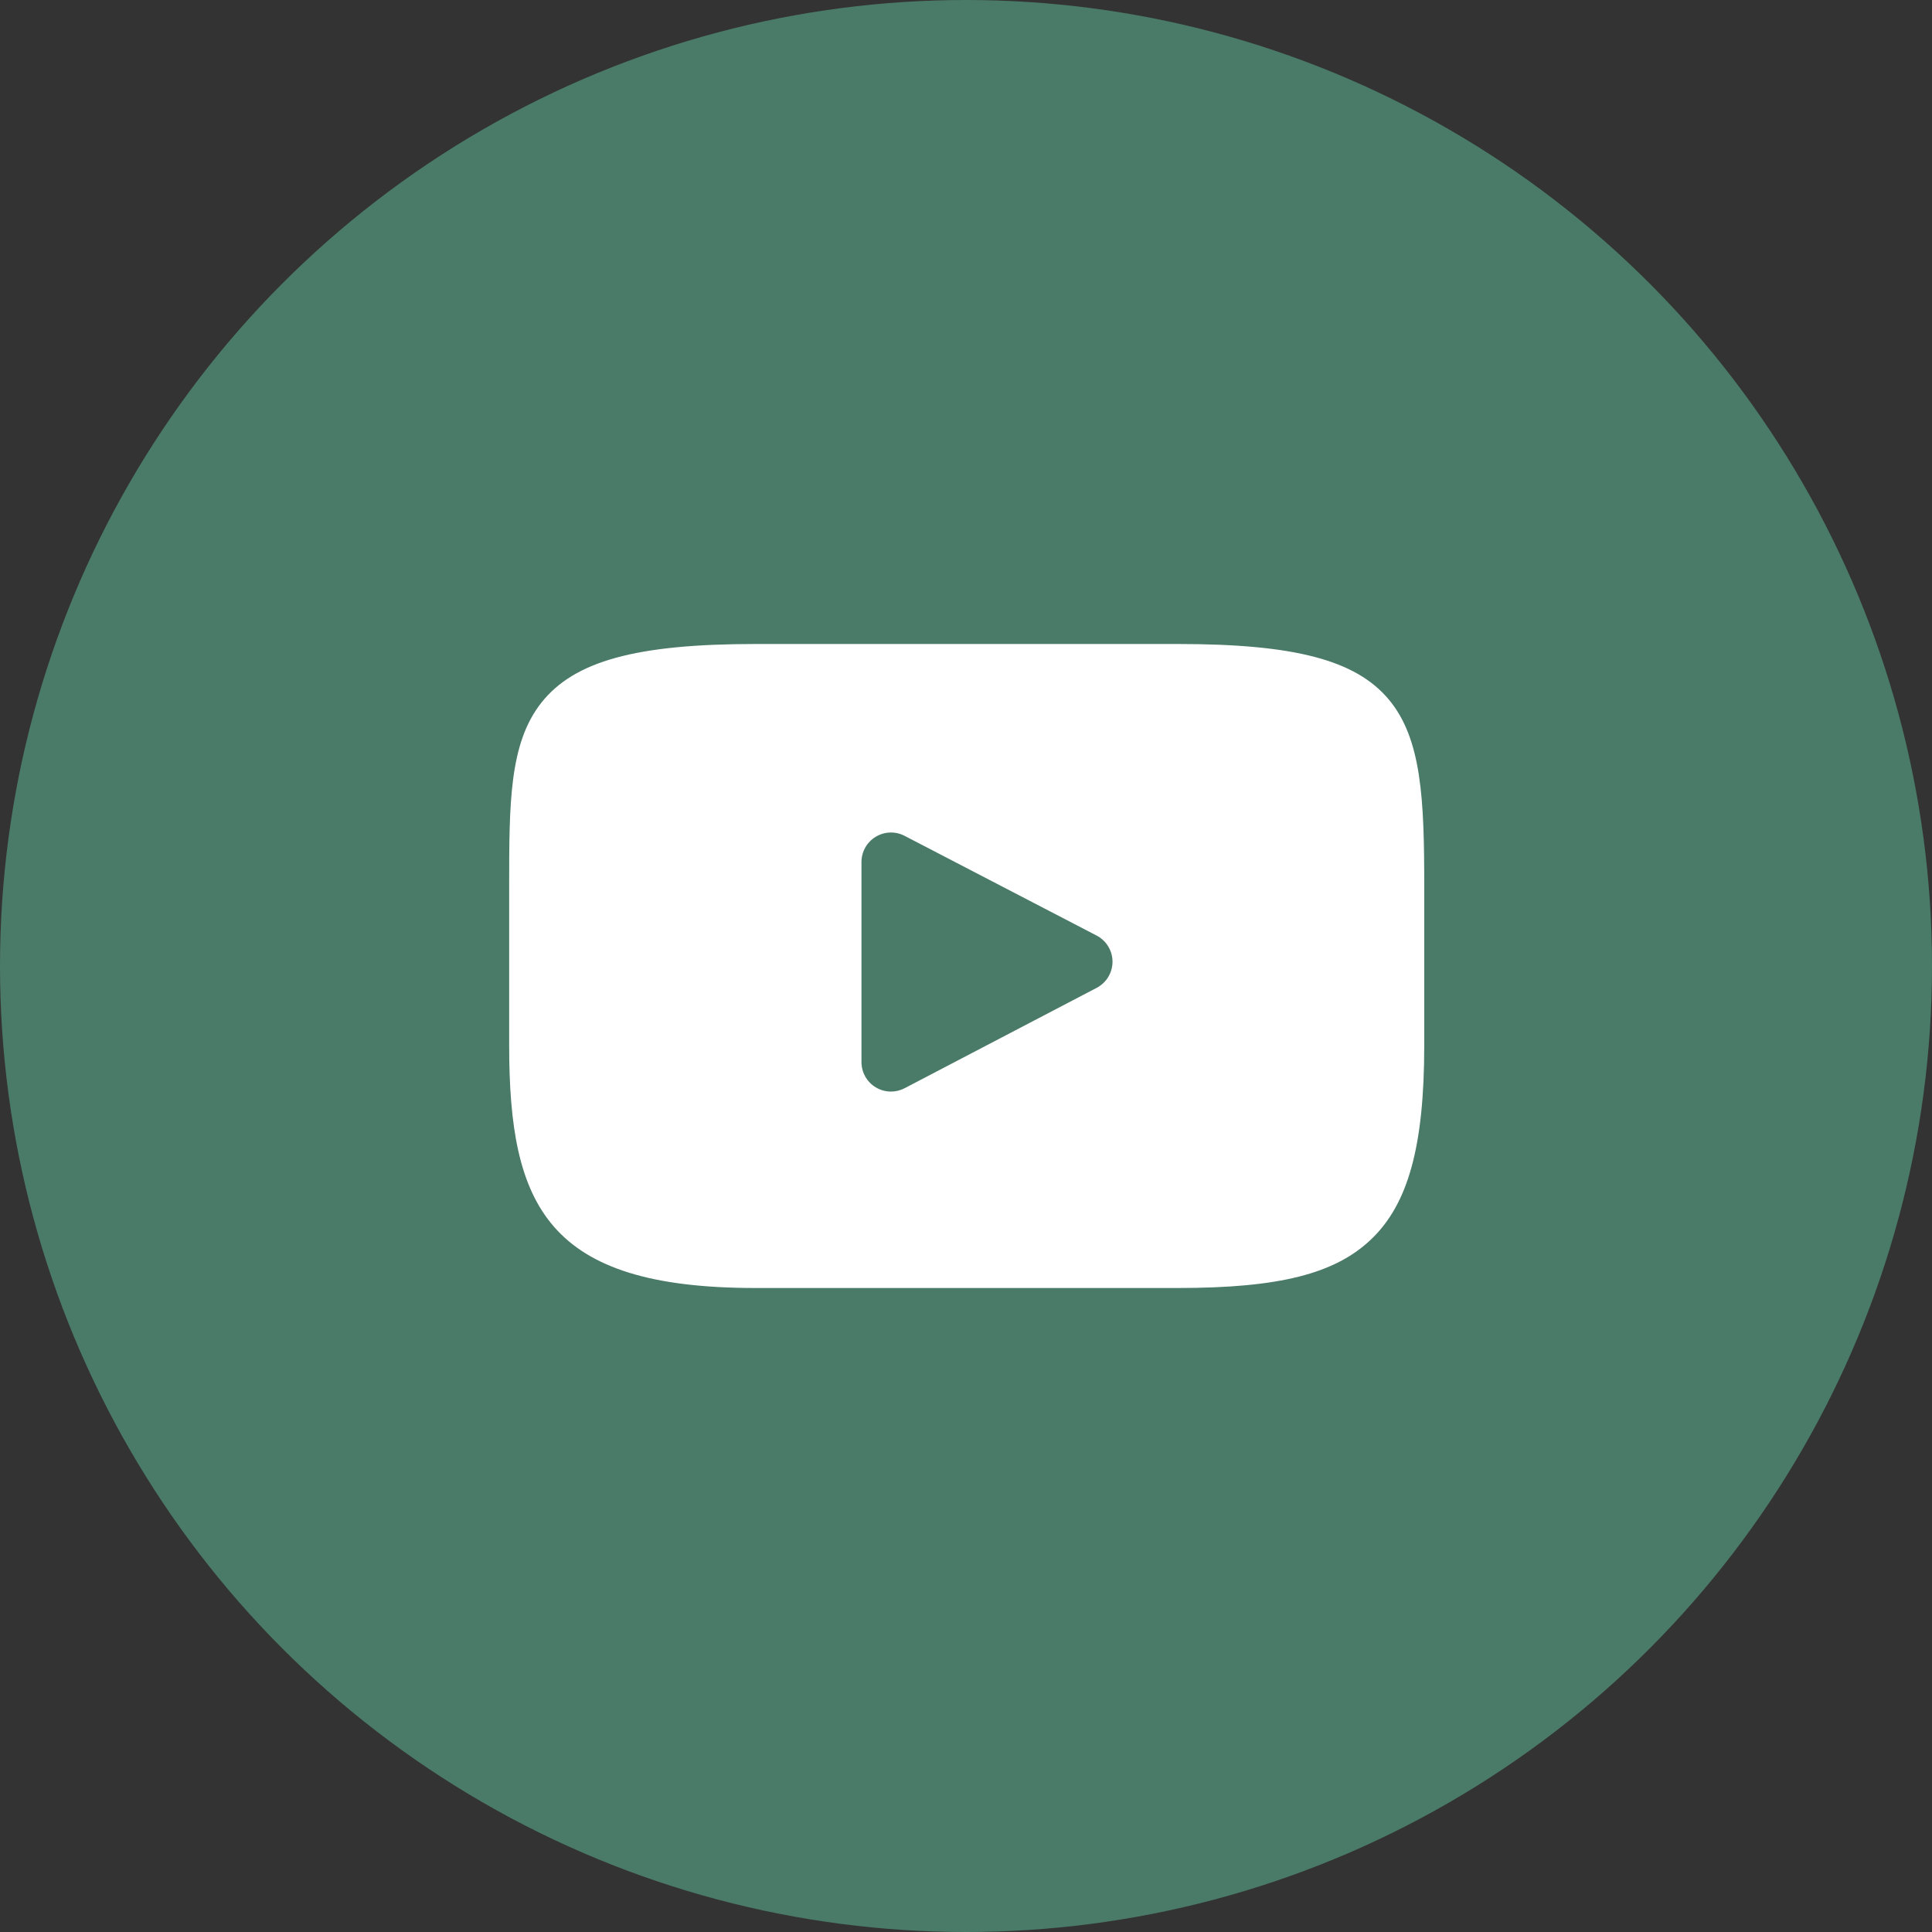
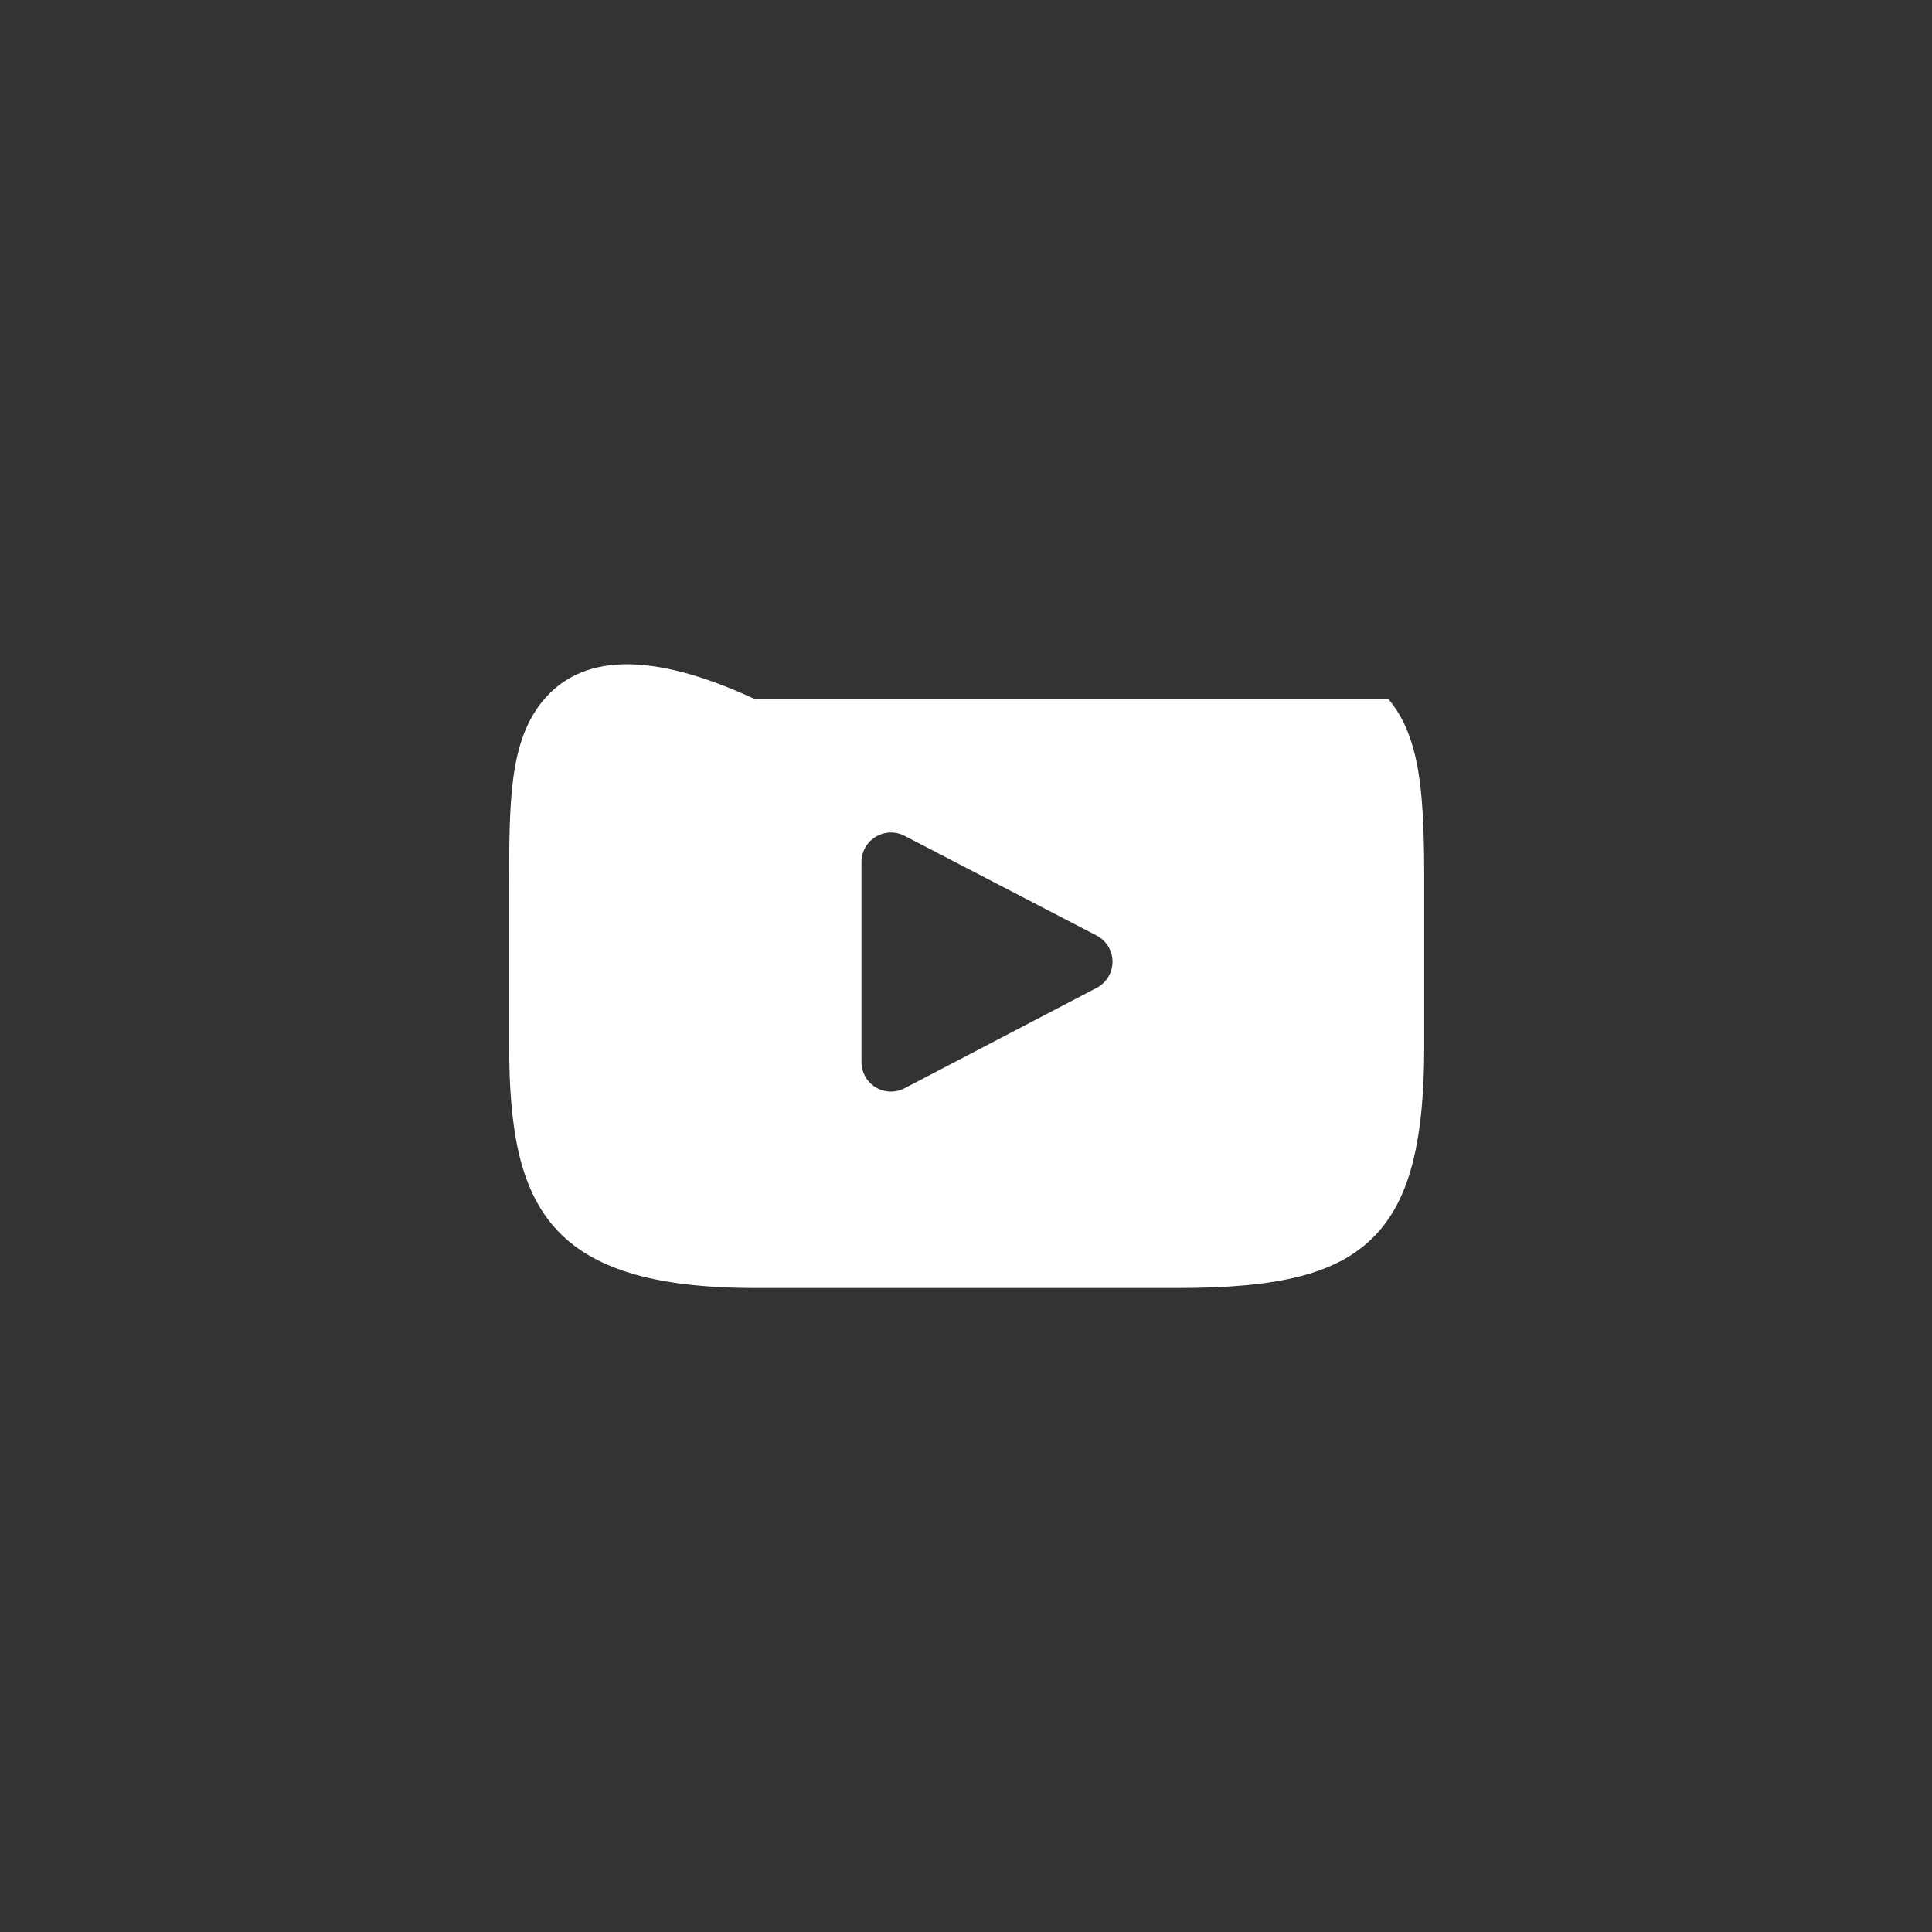
<svg xmlns="http://www.w3.org/2000/svg" width="48" height="48" viewBox="0 0 48 48" fill="none">
  <rect x="0" y="0" width="48" height="48" fill="#333333" stroke="none" />
  <g clip-path="url(#clip0_860_448)">
-     <circle cx="24" cy="24" r="24" fill="#4A7A68" />
-     <path d="M34.499 17.373C33.678 16.398 32.163 16 29.269 16H18.765C15.806 16 14.265 16.424 13.447 17.462C12.65 18.475 12.65 19.967 12.65 22.032V25.968C12.65 29.969 13.596 32 18.765 32H29.269C31.779 32 33.169 31.649 34.069 30.788C34.991 29.905 35.385 28.464 35.385 25.968V22.032C35.385 19.854 35.323 18.353 34.499 17.373ZM27.246 24.543L22.476 27.036C22.369 27.092 22.253 27.12 22.136 27.12C22.005 27.12 21.873 27.084 21.756 27.014C21.537 26.881 21.403 26.643 21.403 26.386V21.417C21.403 21.16 21.537 20.923 21.756 20.79C21.975 20.657 22.247 20.648 22.474 20.766L27.244 23.243C27.487 23.369 27.639 23.619 27.64 23.892C27.64 24.166 27.488 24.417 27.246 24.543Z" fill="white" />
+     <path d="M34.499 17.373H18.765C15.806 16 14.265 16.424 13.447 17.462C12.65 18.475 12.65 19.967 12.65 22.032V25.968C12.65 29.969 13.596 32 18.765 32H29.269C31.779 32 33.169 31.649 34.069 30.788C34.991 29.905 35.385 28.464 35.385 25.968V22.032C35.385 19.854 35.323 18.353 34.499 17.373ZM27.246 24.543L22.476 27.036C22.369 27.092 22.253 27.12 22.136 27.12C22.005 27.12 21.873 27.084 21.756 27.014C21.537 26.881 21.403 26.643 21.403 26.386V21.417C21.403 21.16 21.537 20.923 21.756 20.79C21.975 20.657 22.247 20.648 22.474 20.766L27.244 23.243C27.487 23.369 27.639 23.619 27.64 23.892C27.64 24.166 27.488 24.417 27.246 24.543Z" fill="white" />
  </g>
  <defs>
    <clipPath id="clip0_860_448">
      <rect width="48" height="48" fill="white" />
    </clipPath>
  </defs>
</svg>